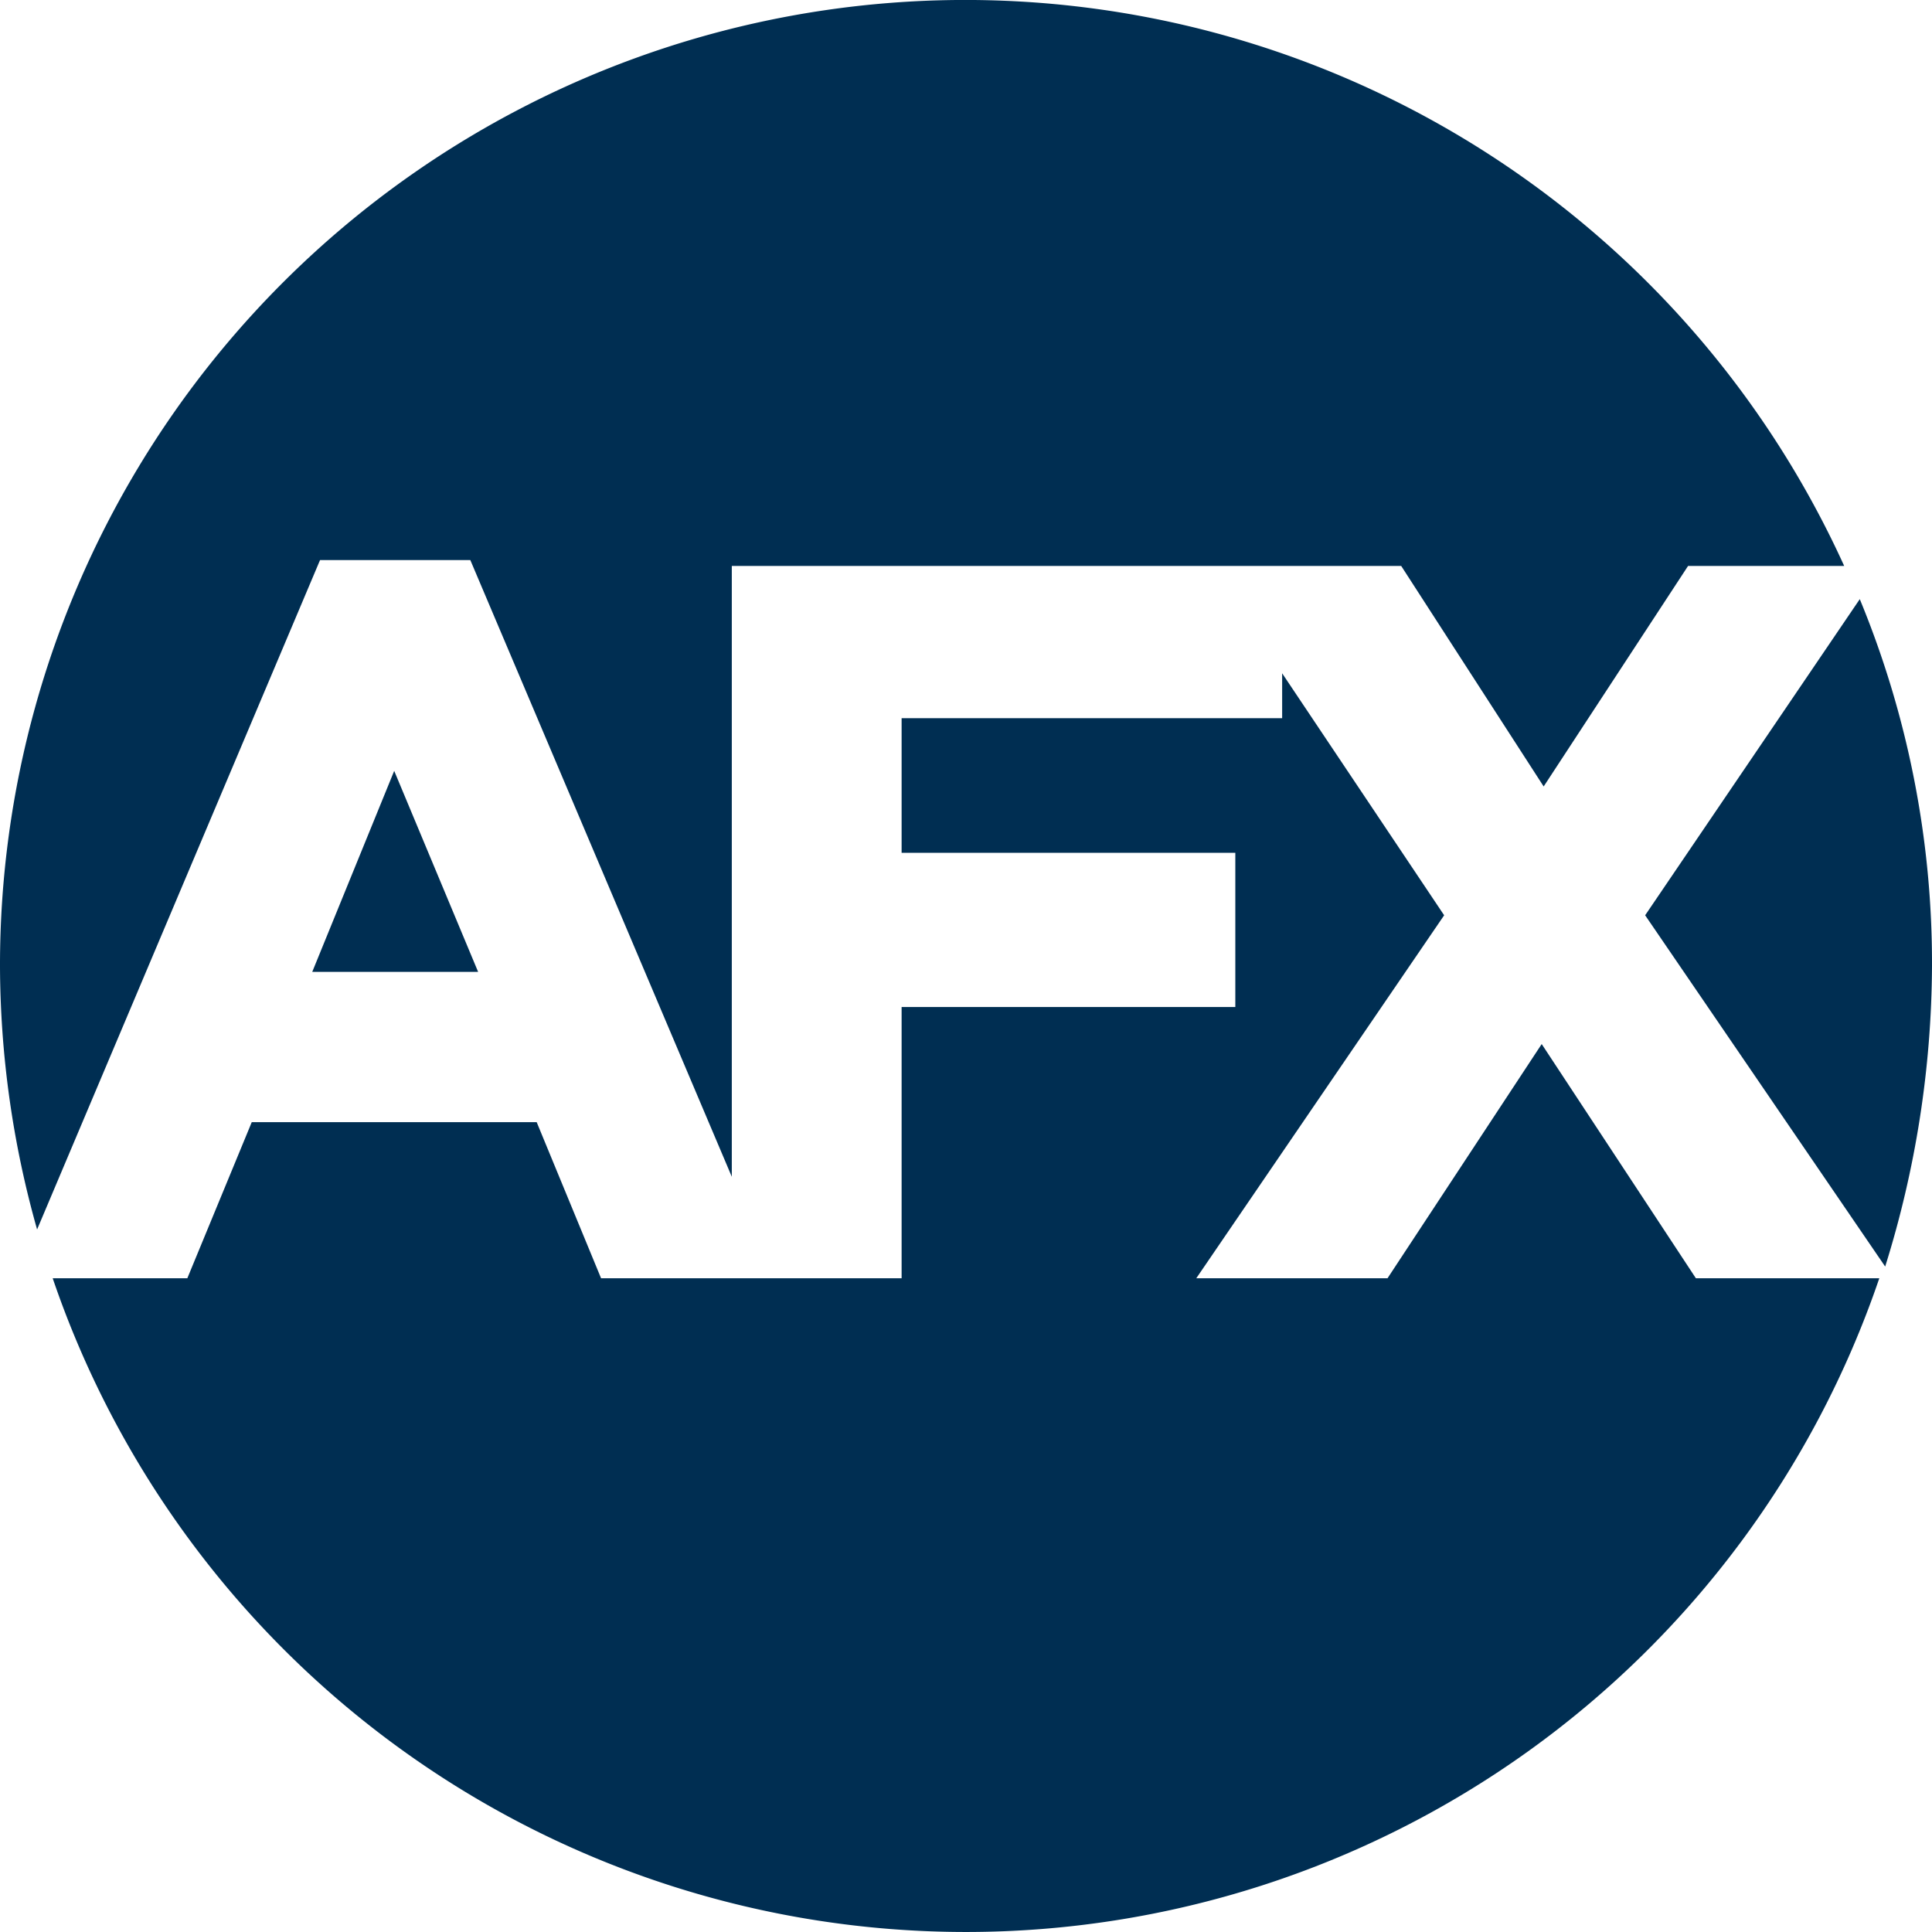
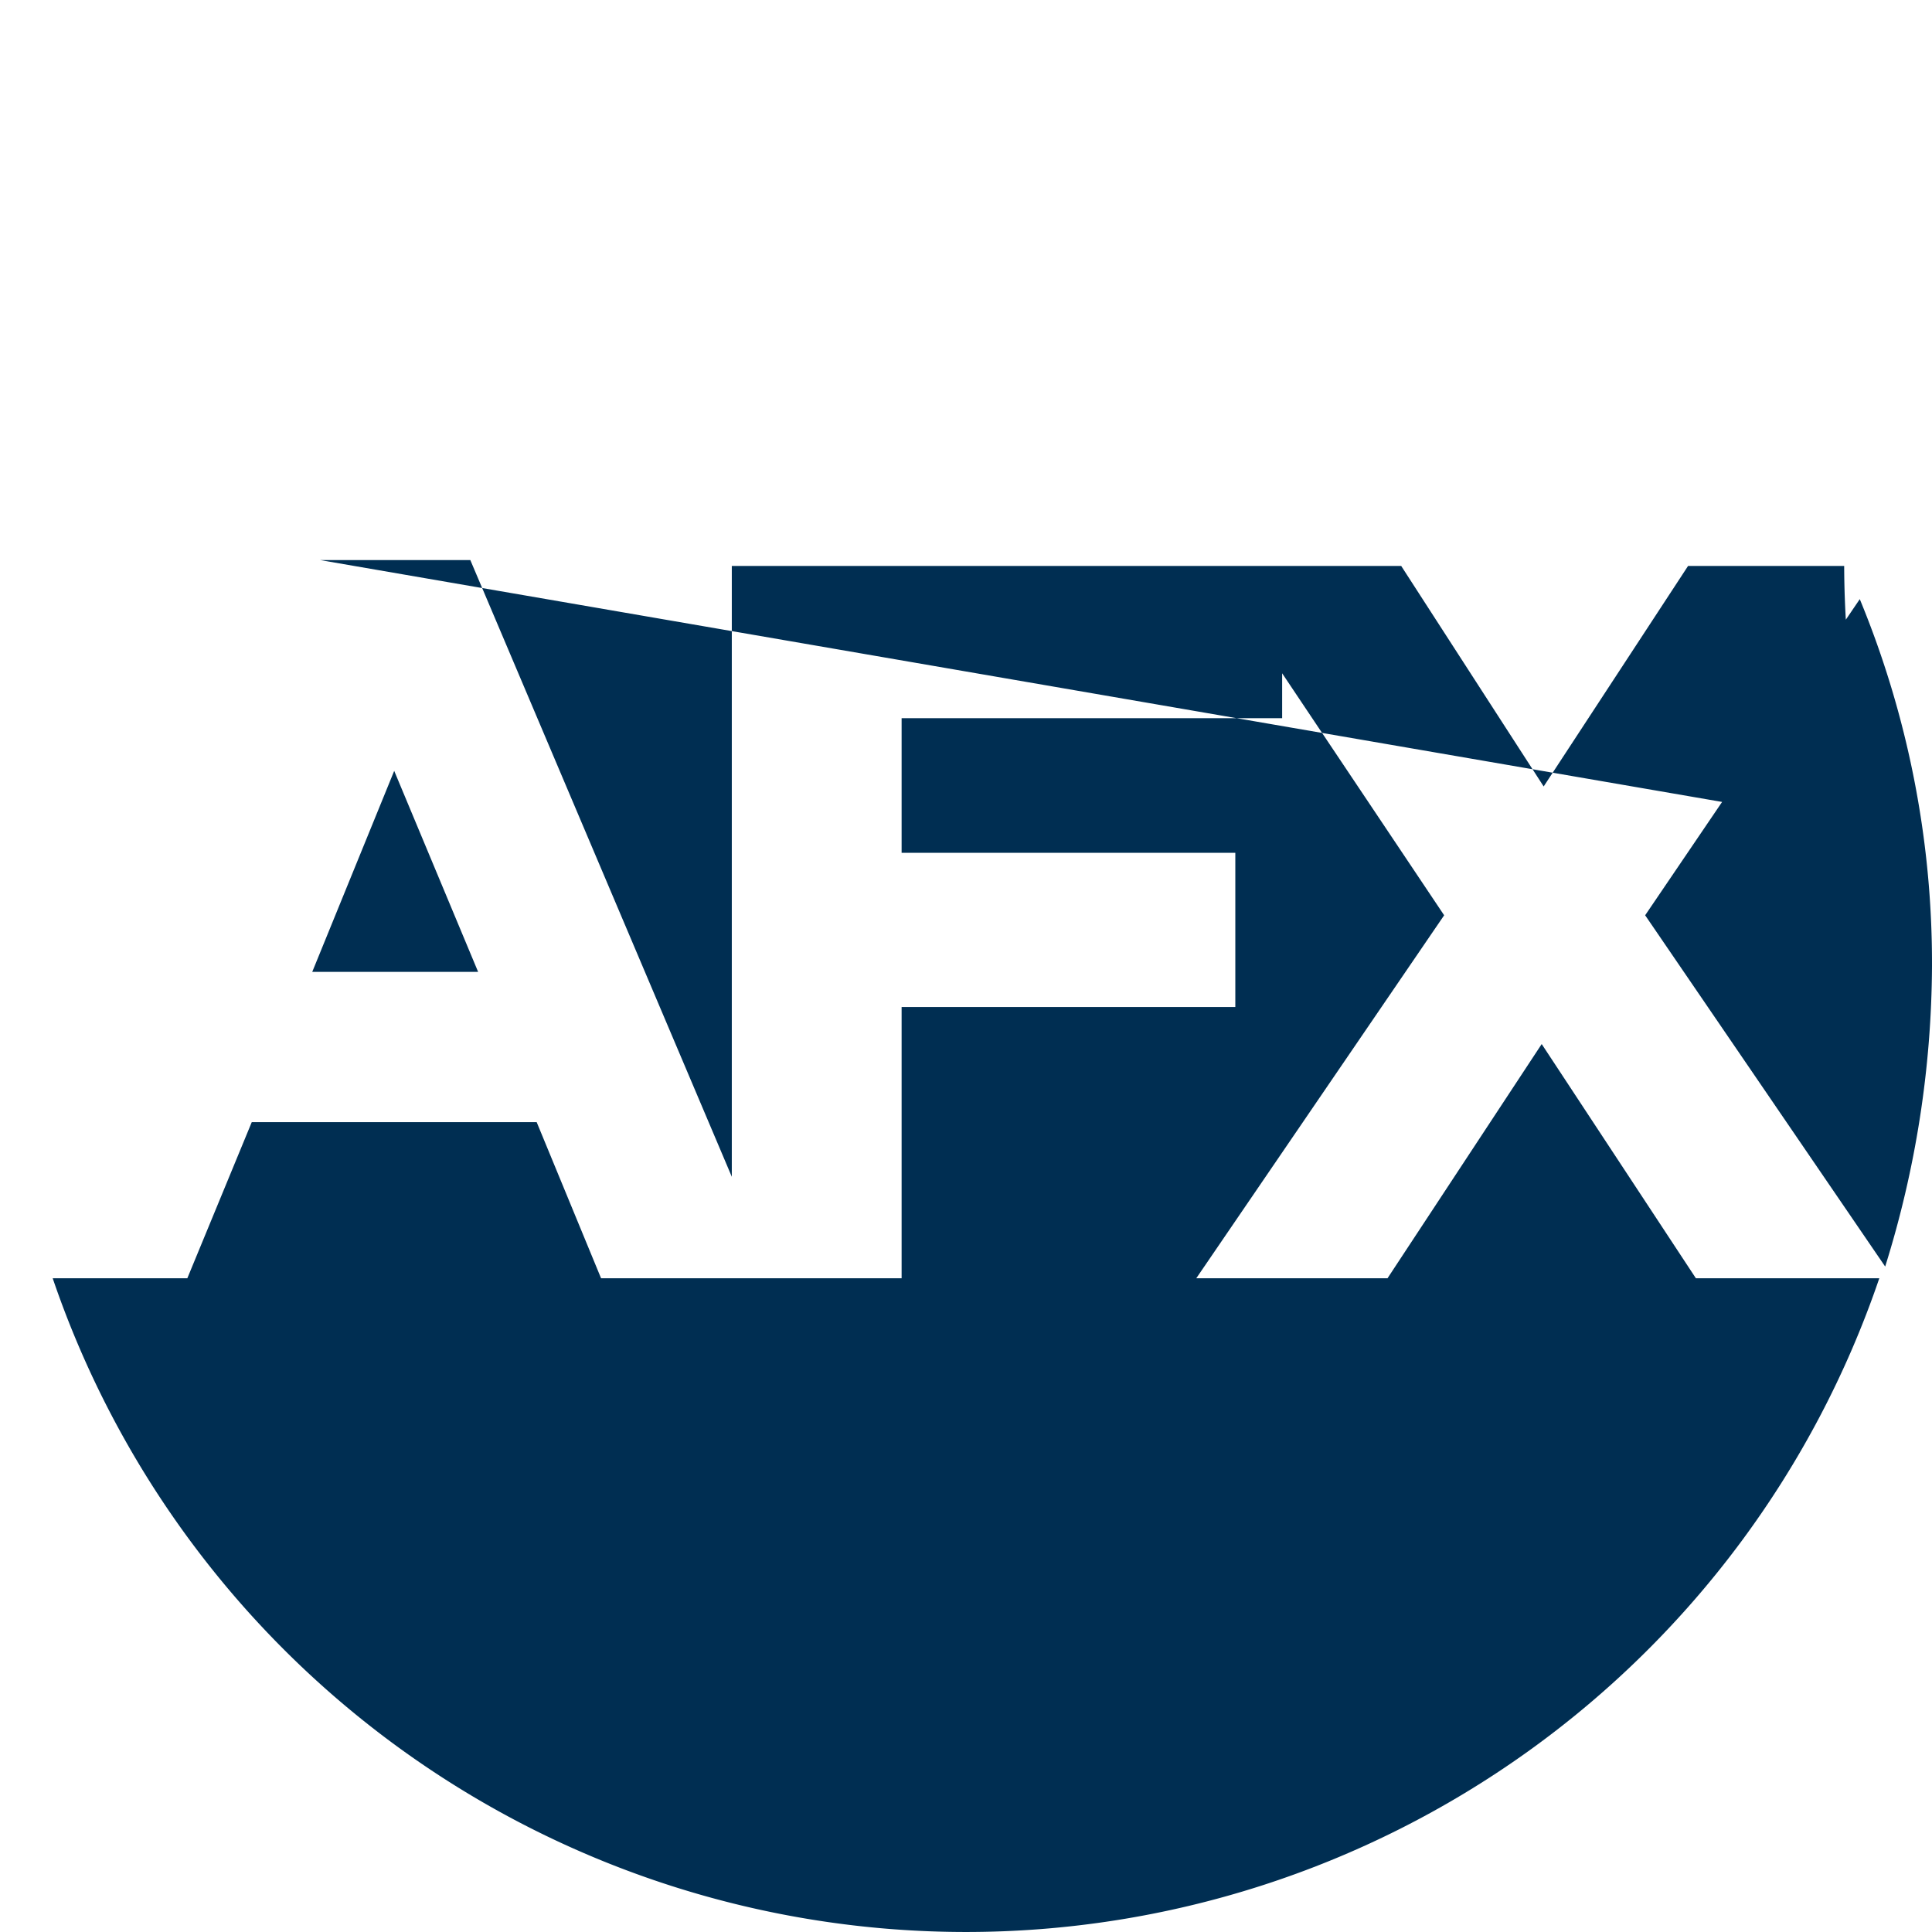
<svg xmlns="http://www.w3.org/2000/svg" width="55" height="55" viewBox="0 0 55 55">
-   <path id="AFX_Logo" d="M53.444,17.556A27.143,27.143,0,0,1,55.5,28a29.011,29.011,0,0,1-1.333,8.556l-6.833-10ZM9.611,16.444h4.278L21.333,34V16.611H40.389l4.056,6.278,4.111-6.278H53A27.481,27.481,0,0,0,.5,28a27.792,27.792,0,0,0,1.056,7.5ZM48.778,36.889l-4.389-6.667L40,36.889H34.556l7.056-10.333L37,19.667v1.278H26.167v3.833h9.5v4.389h-9.5v7.722H17.611l-1.833-4.444H7.667L5.833,36.889H2a27.467,27.467,0,0,0,52,0ZM9.389,28.167h4.722l-2.389-5.722Z" transform="translate(-0.5 -0.5)" fill="#002e52" />
+   <path id="AFX_Logo" d="M53.444,17.556A27.143,27.143,0,0,1,55.5,28a29.011,29.011,0,0,1-1.333,8.556l-6.833-10ZM9.611,16.444h4.278L21.333,34V16.611H40.389l4.056,6.278,4.111-6.278H53a27.792,27.792,0,0,0,1.056,7.5ZM48.778,36.889l-4.389-6.667L40,36.889H34.556l7.056-10.333L37,19.667v1.278H26.167v3.833h9.5v4.389h-9.5v7.722H17.611l-1.833-4.444H7.667L5.833,36.889H2a27.467,27.467,0,0,0,52,0ZM9.389,28.167h4.722l-2.389-5.722Z" transform="translate(-0.5 -0.5)" fill="#002e52" />
</svg>